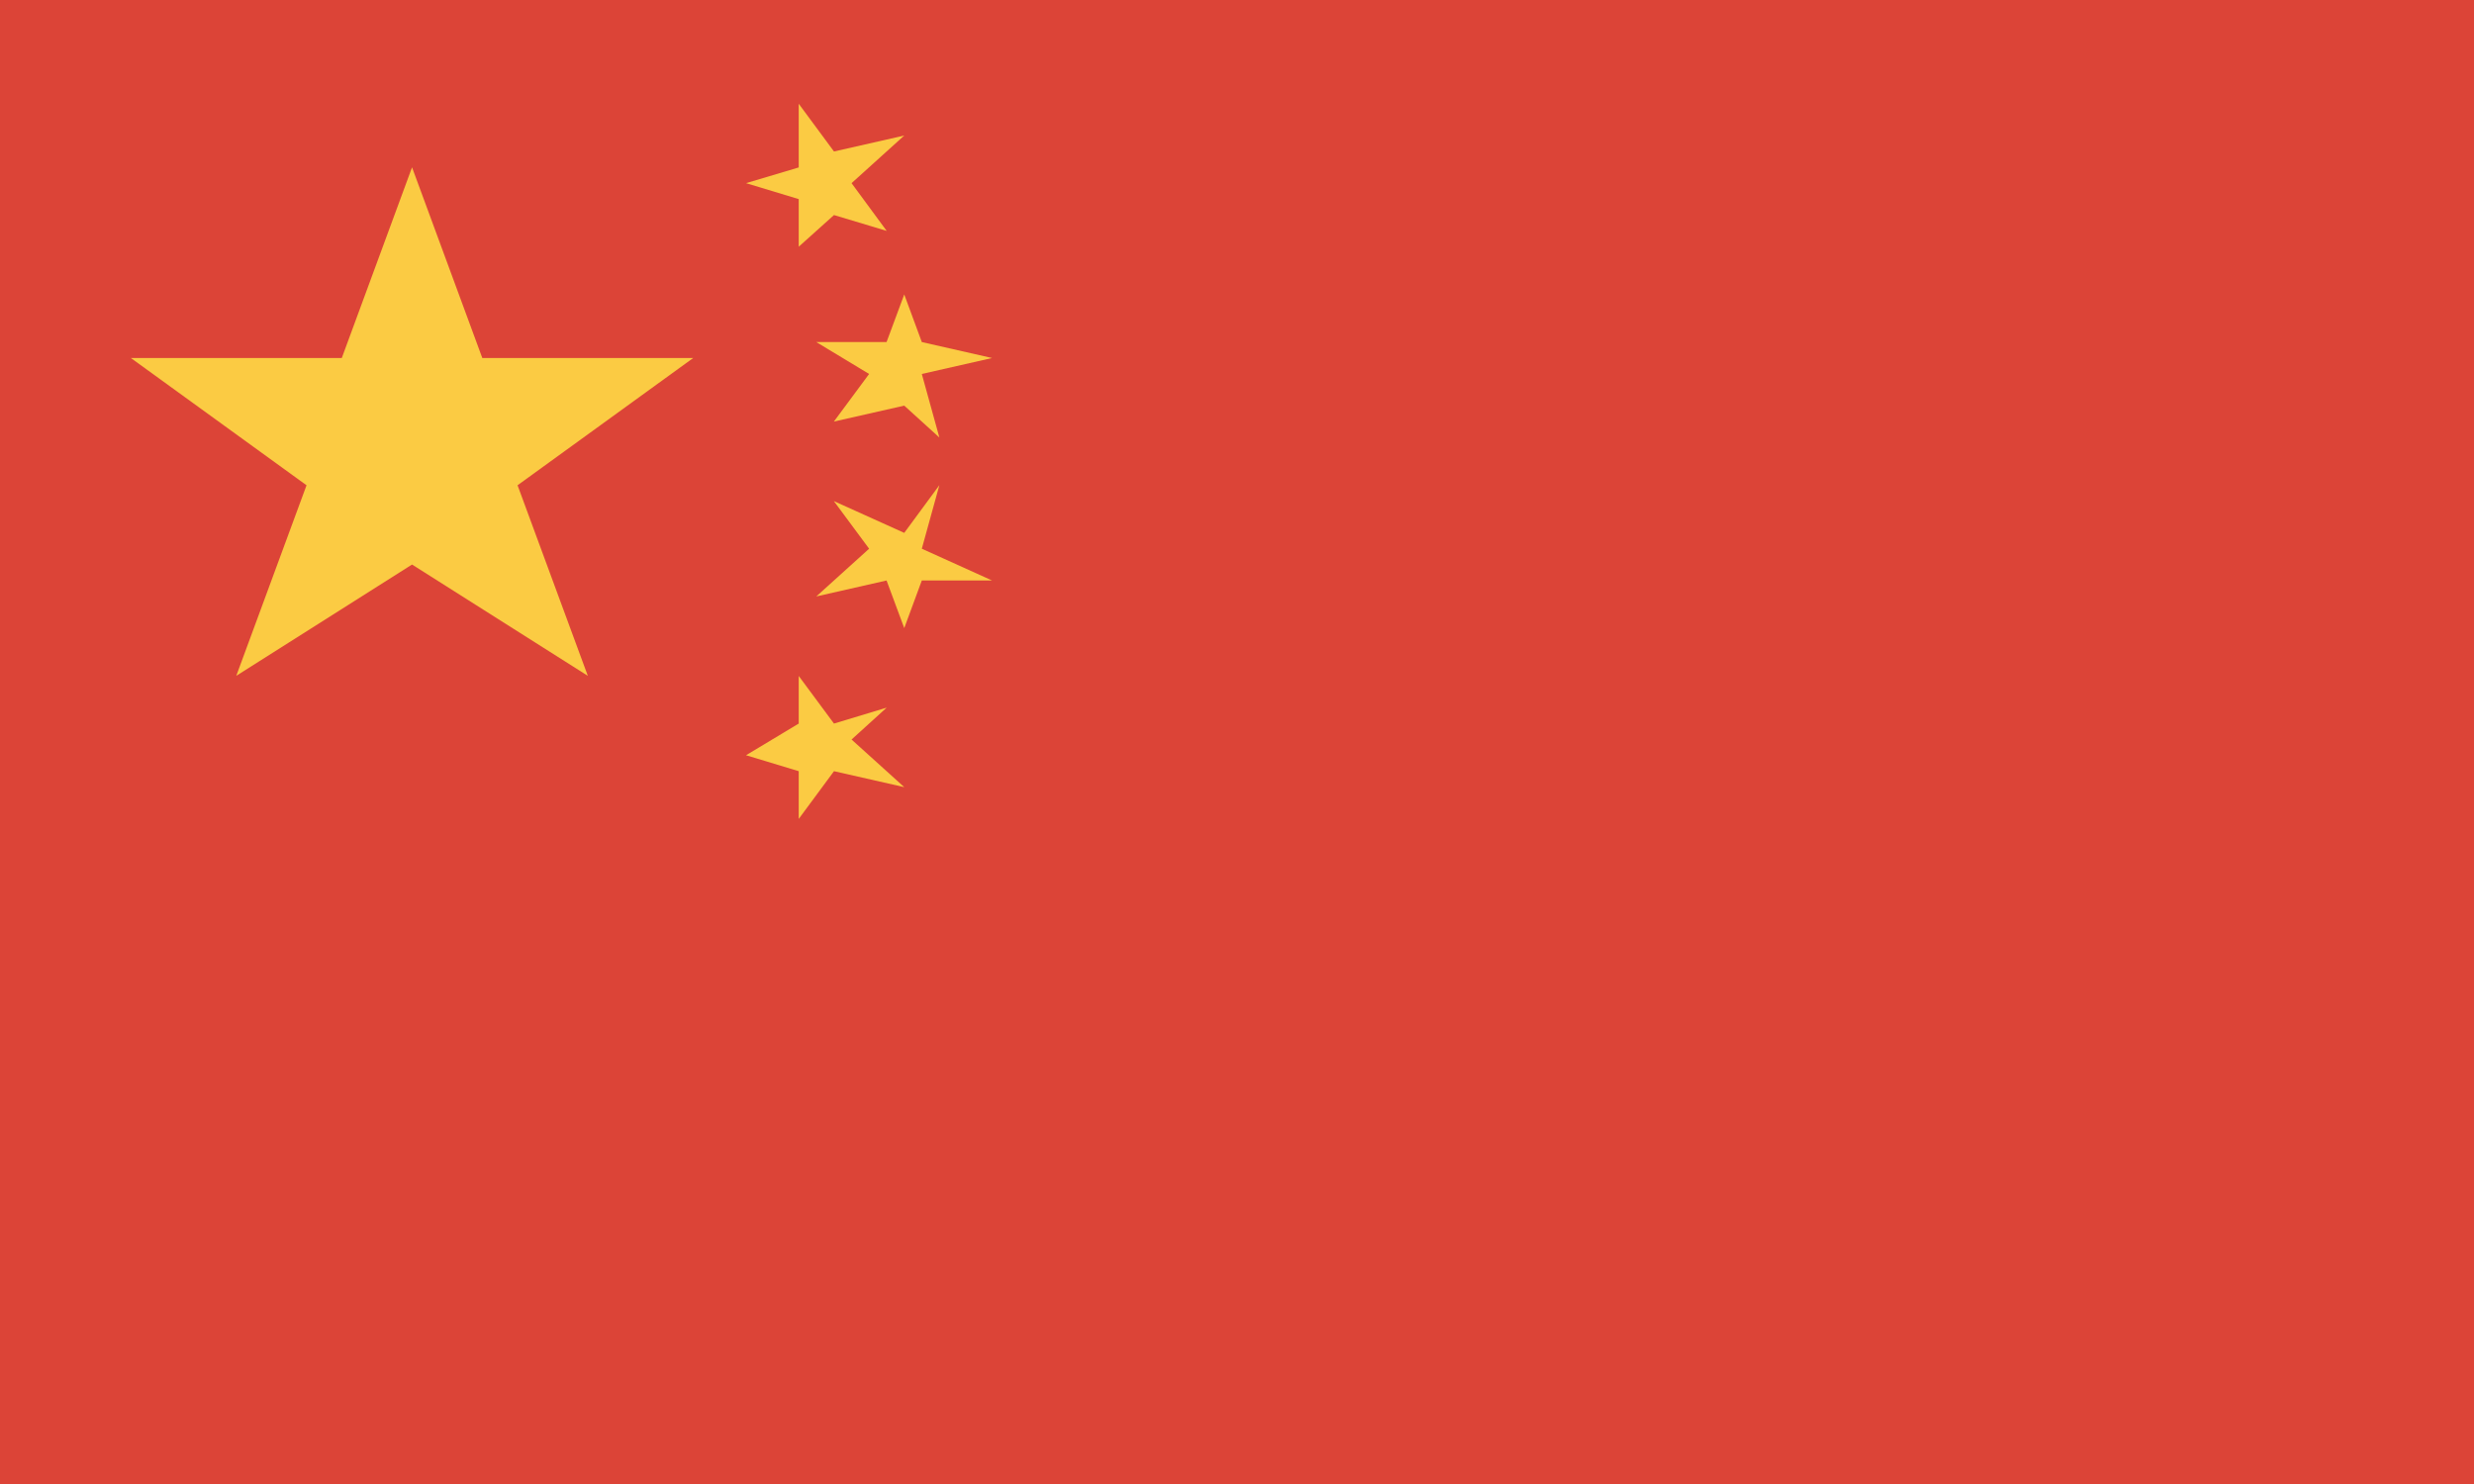
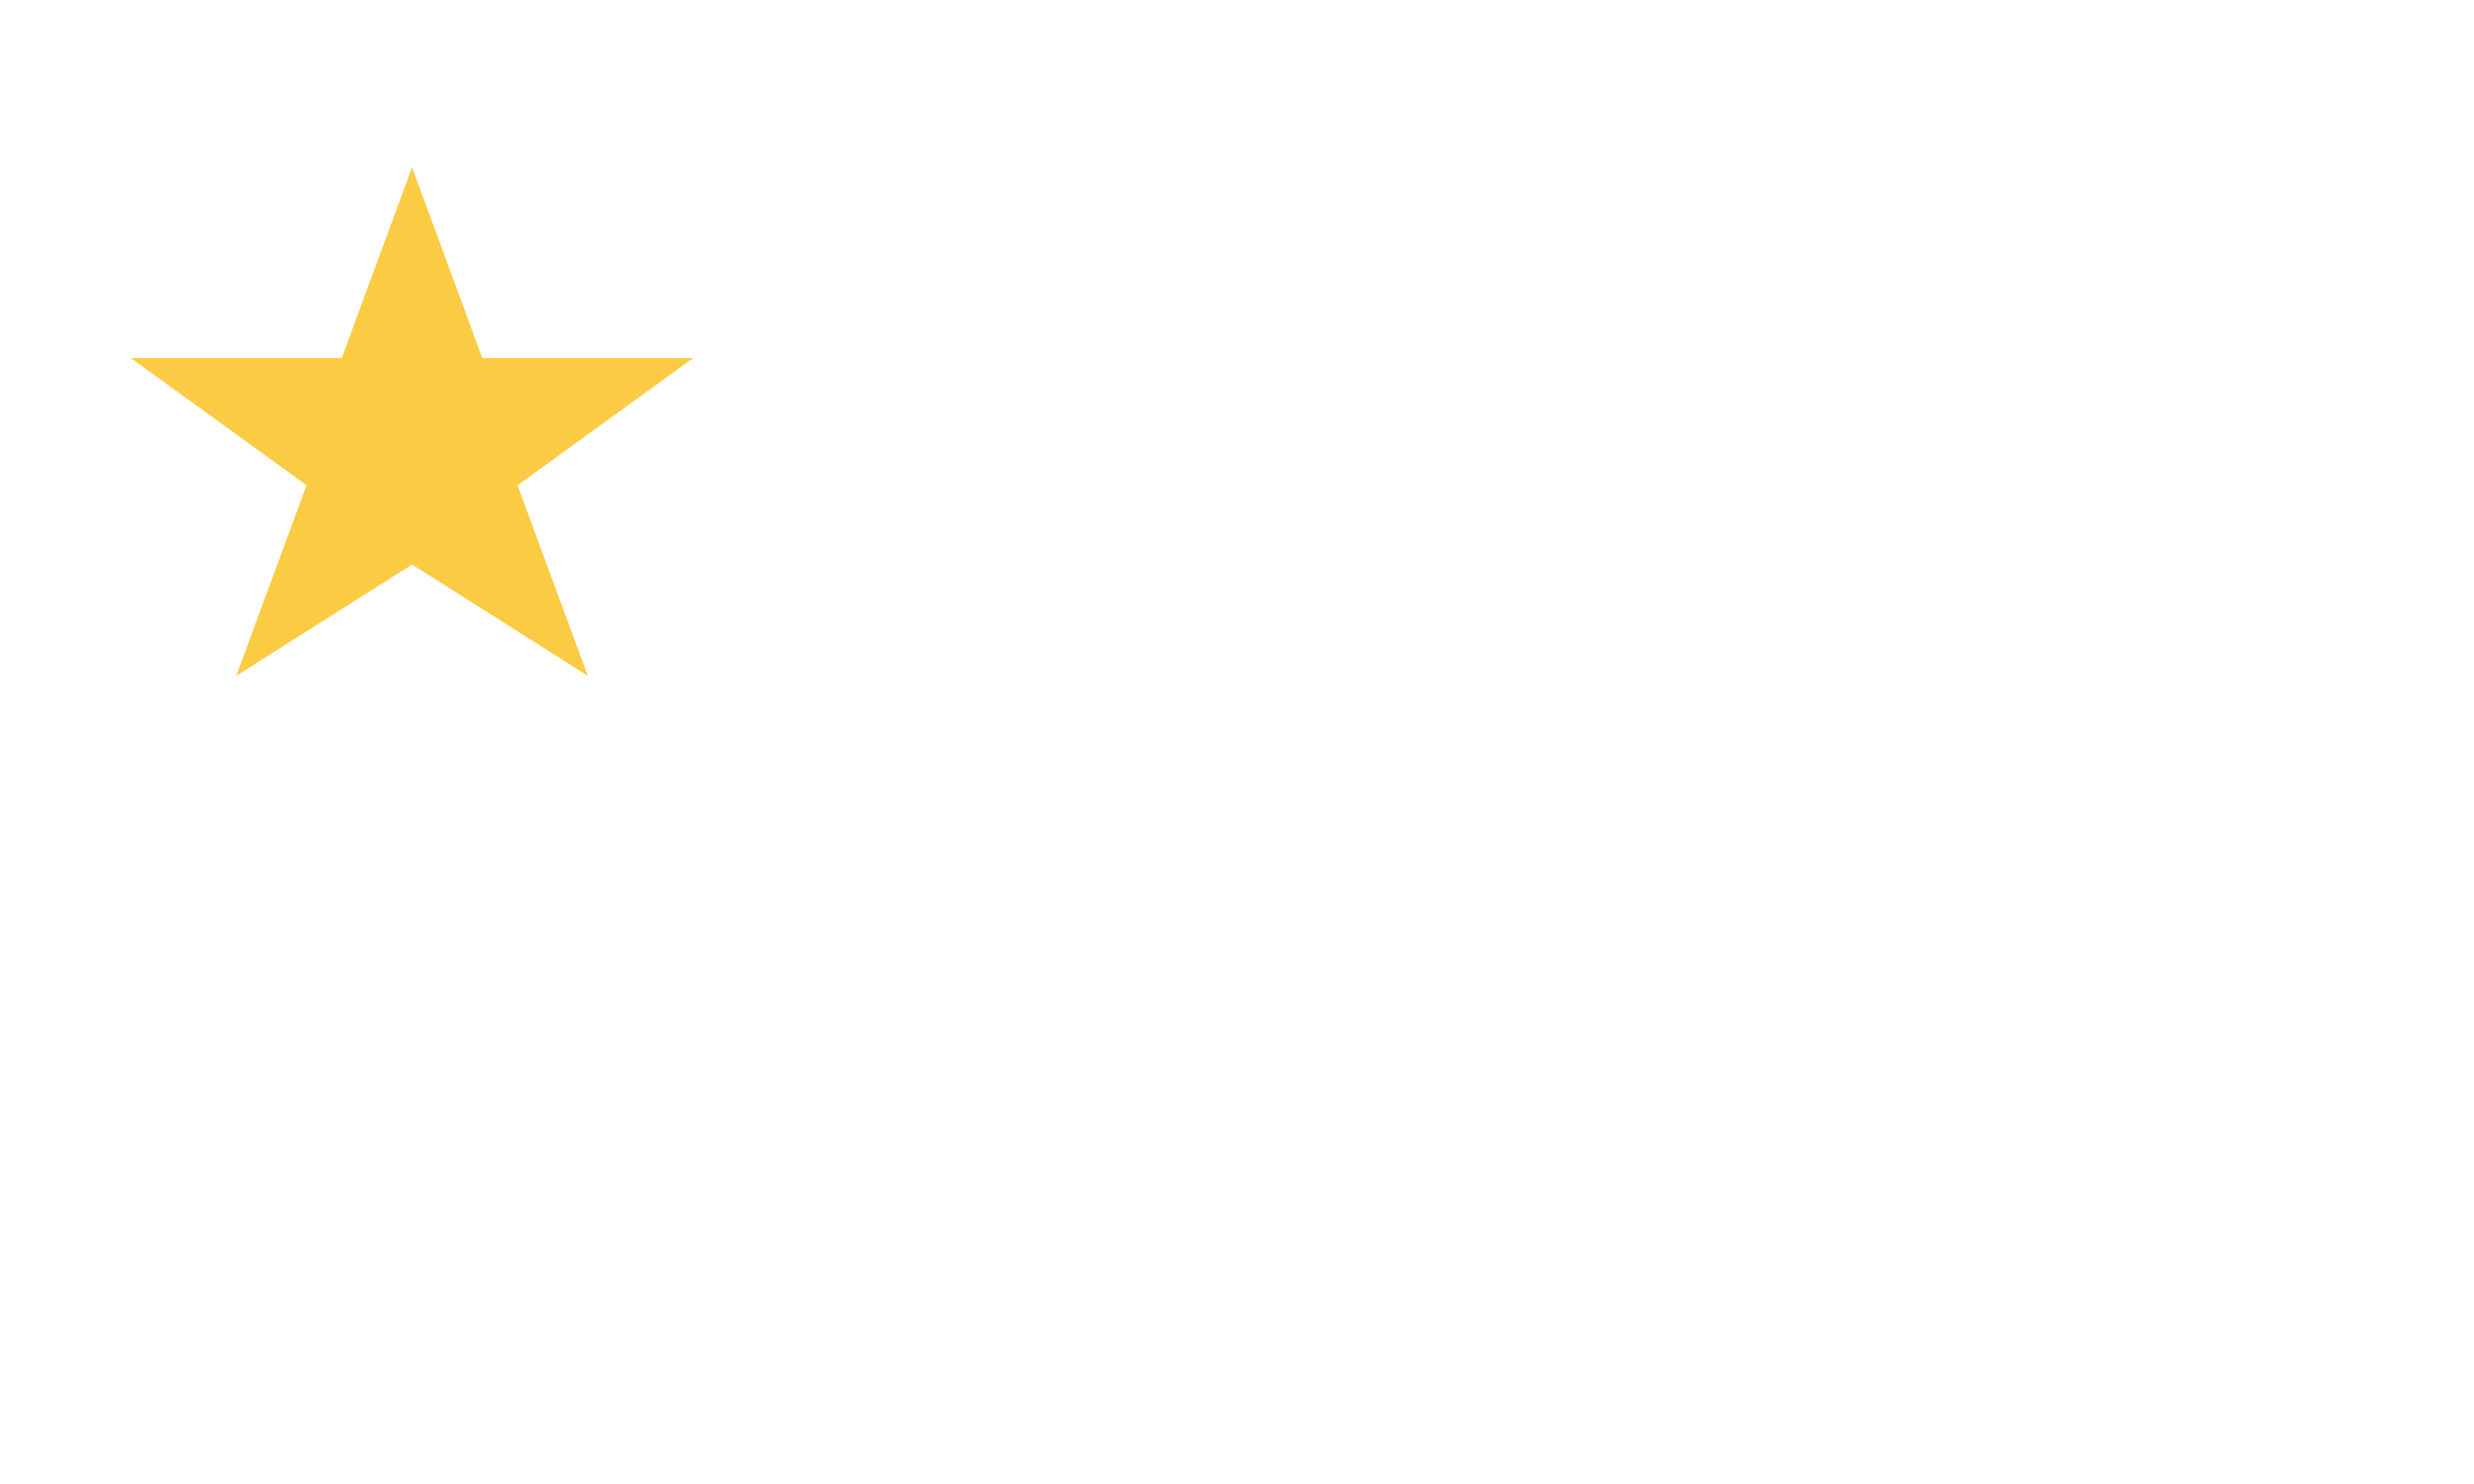
<svg xmlns="http://www.w3.org/2000/svg" width="20px" height="12px" viewBox="0 0 20 12" version="1.1">
  <title>Slice</title>
  <g id="Guideline" stroke="none" stroke-width="1" fill="none" fill-rule="evenodd">
    <g id="體育5.0-Guideline" transform="translate(-1598, -1789)">
      <g id="flag_china" transform="translate(1598, 1789)">
-         <polygon id="Fill-1" fill="#DC4437" points="0 12 20 12 20 0 0 0" />
        <polygon id="Fill-2" fill="#FBCB43" points="3.331 1.353 3.899 2.895 5.604 2.895 4.184 3.924 4.752 5.465 3.331 4.565 1.91 5.465 2.478 3.924 1.058 2.895 2.763 2.895" />
-         <polygon id="Fill-3" fill="#FBCB43" points="8.02 4.694 7.452 4.694 7.31 5.079 7.167 4.694 6.599 4.823 7.026 4.437 6.741 4.052 7.31 4.309 7.594 3.923 7.452 4.437" />
-         <polygon id="Fill-4" fill="#FBCB43" points="8.02 2.895 7.452 2.766 7.31 2.381 7.167 2.766 6.599 2.766 7.026 3.024 6.741 3.409 7.31 3.28 7.594 3.538 7.452 3.024" />
-         <polygon id="Fill-5" fill="#FBCB43" points="7.31 6.365 6.742 6.236 6.457 6.622 6.457 6.236 6.031 6.107 6.457 5.851 6.457 5.466 6.742 5.851 7.168 5.722 6.884 5.98" />
-         <polygon id="Fill-6" fill="#FBCB43" points="7.31 1.096 6.742 1.225 6.457 0.839 6.457 1.354 6.031 1.481 6.457 1.61 6.457 1.995 6.742 1.739 7.168 1.867 6.884 1.481" />
      </g>
    </g>
  </g>
</svg>